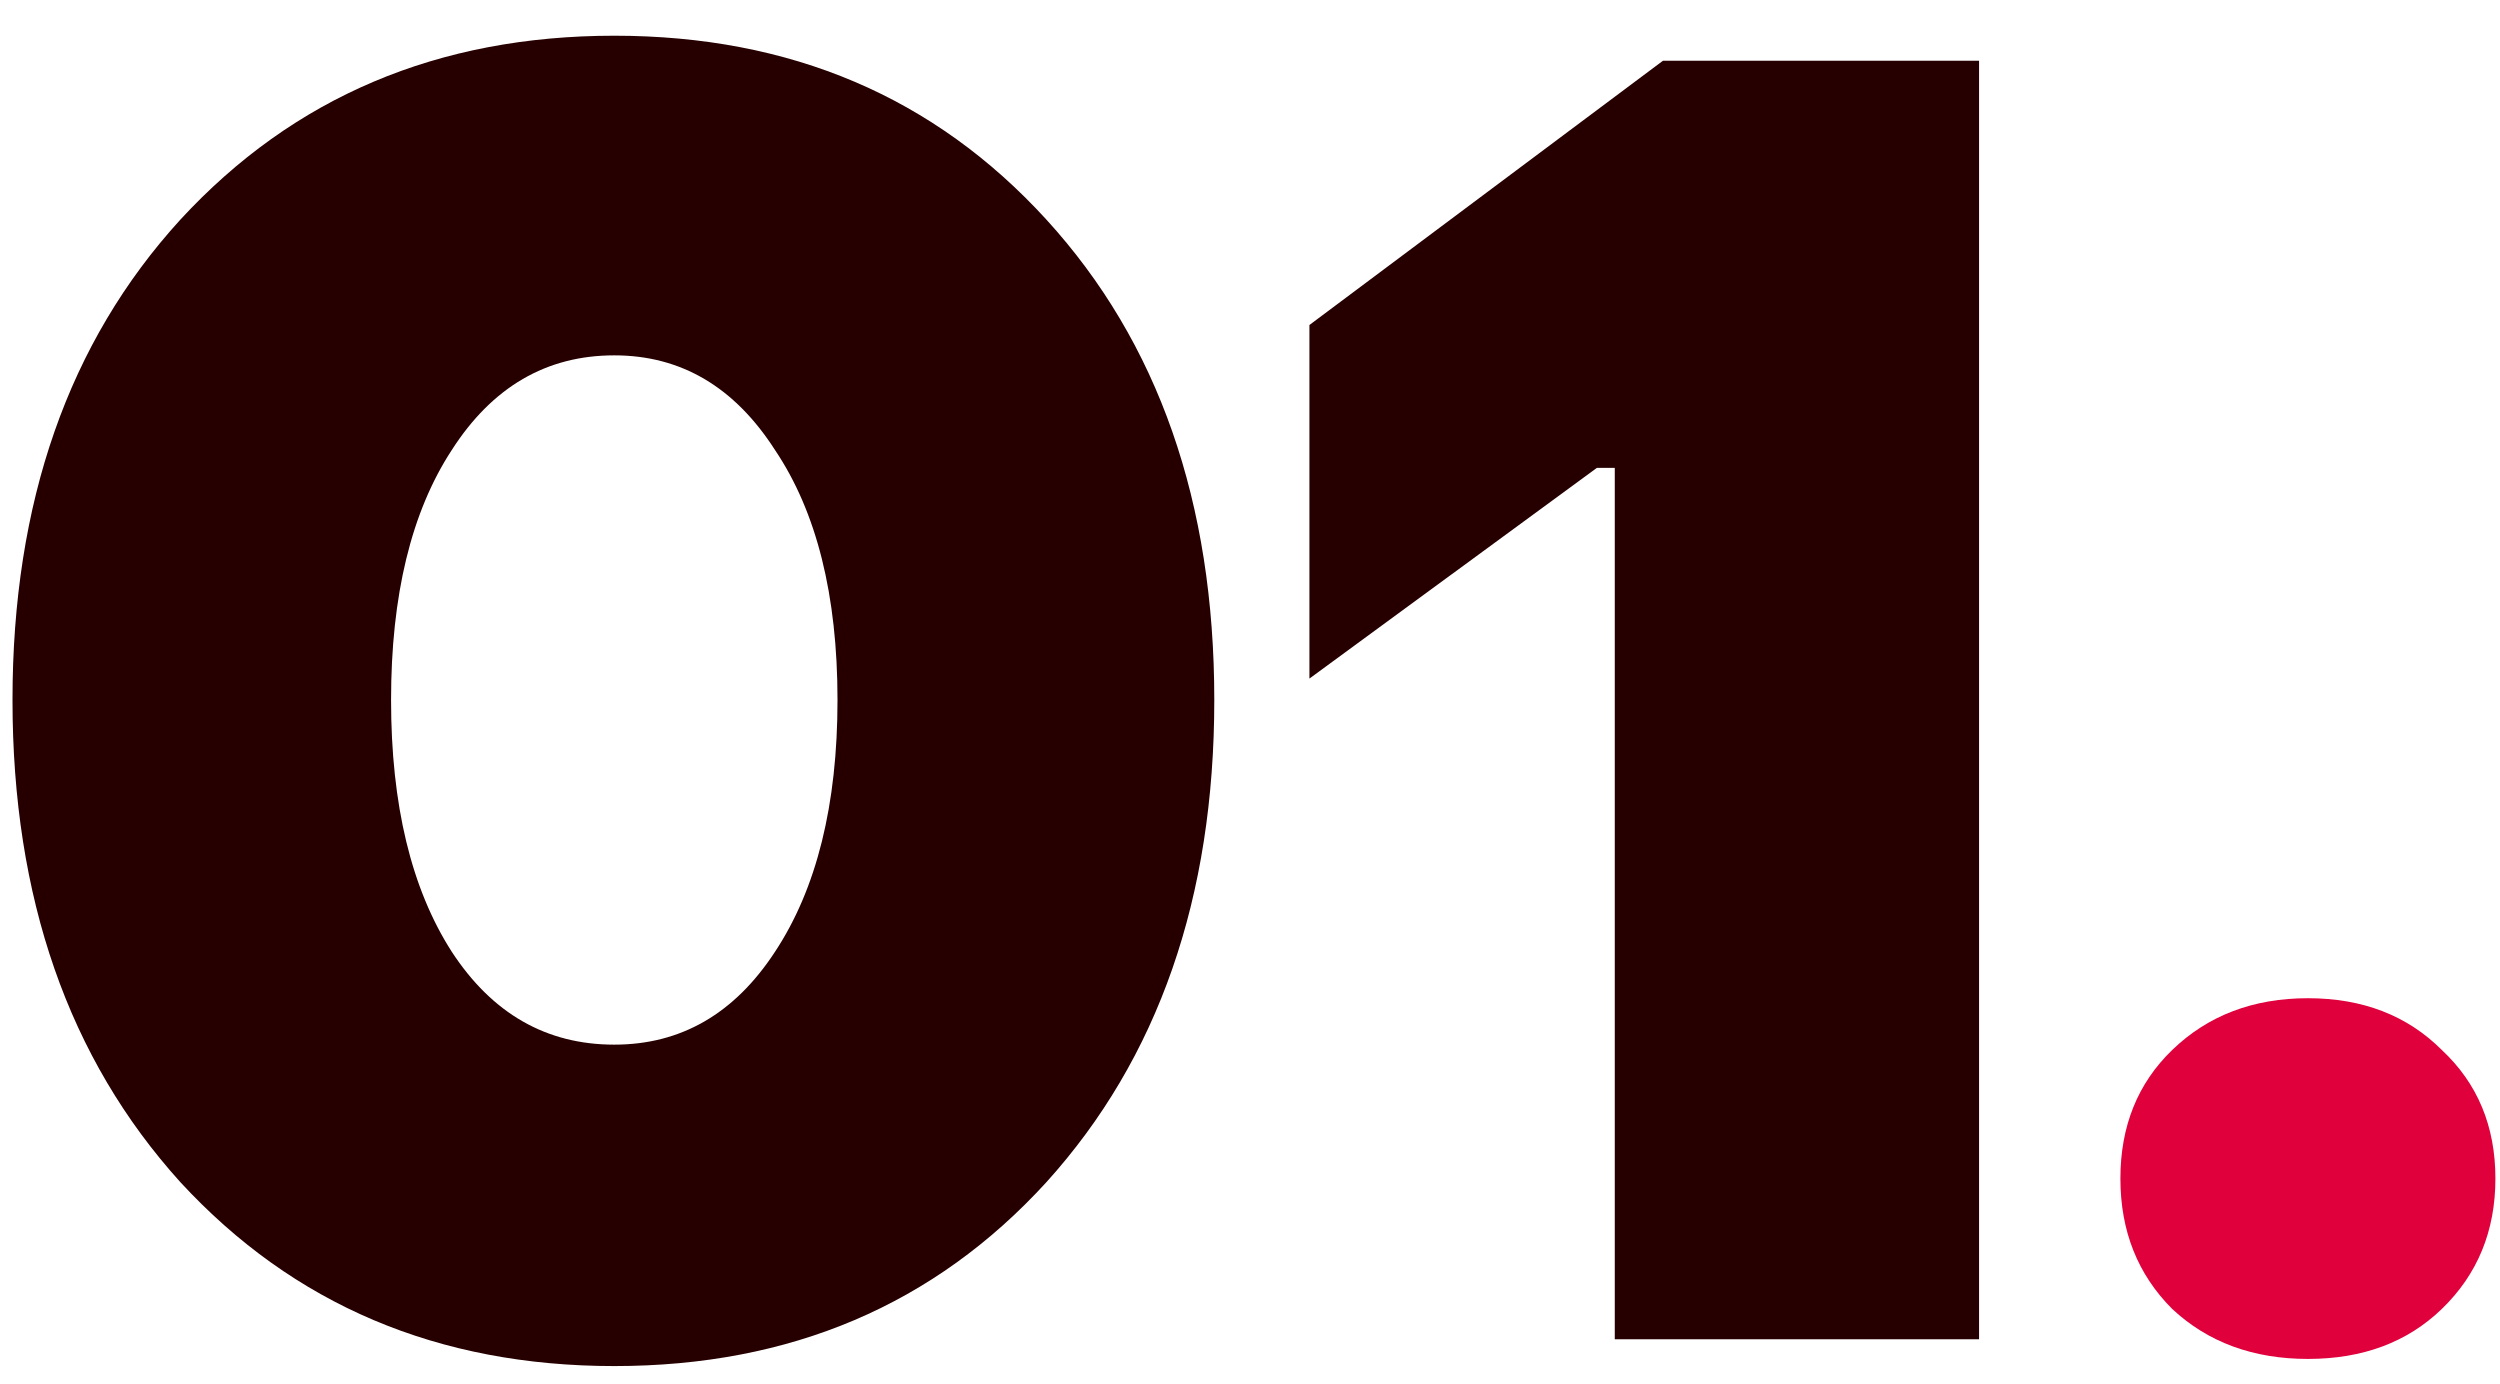
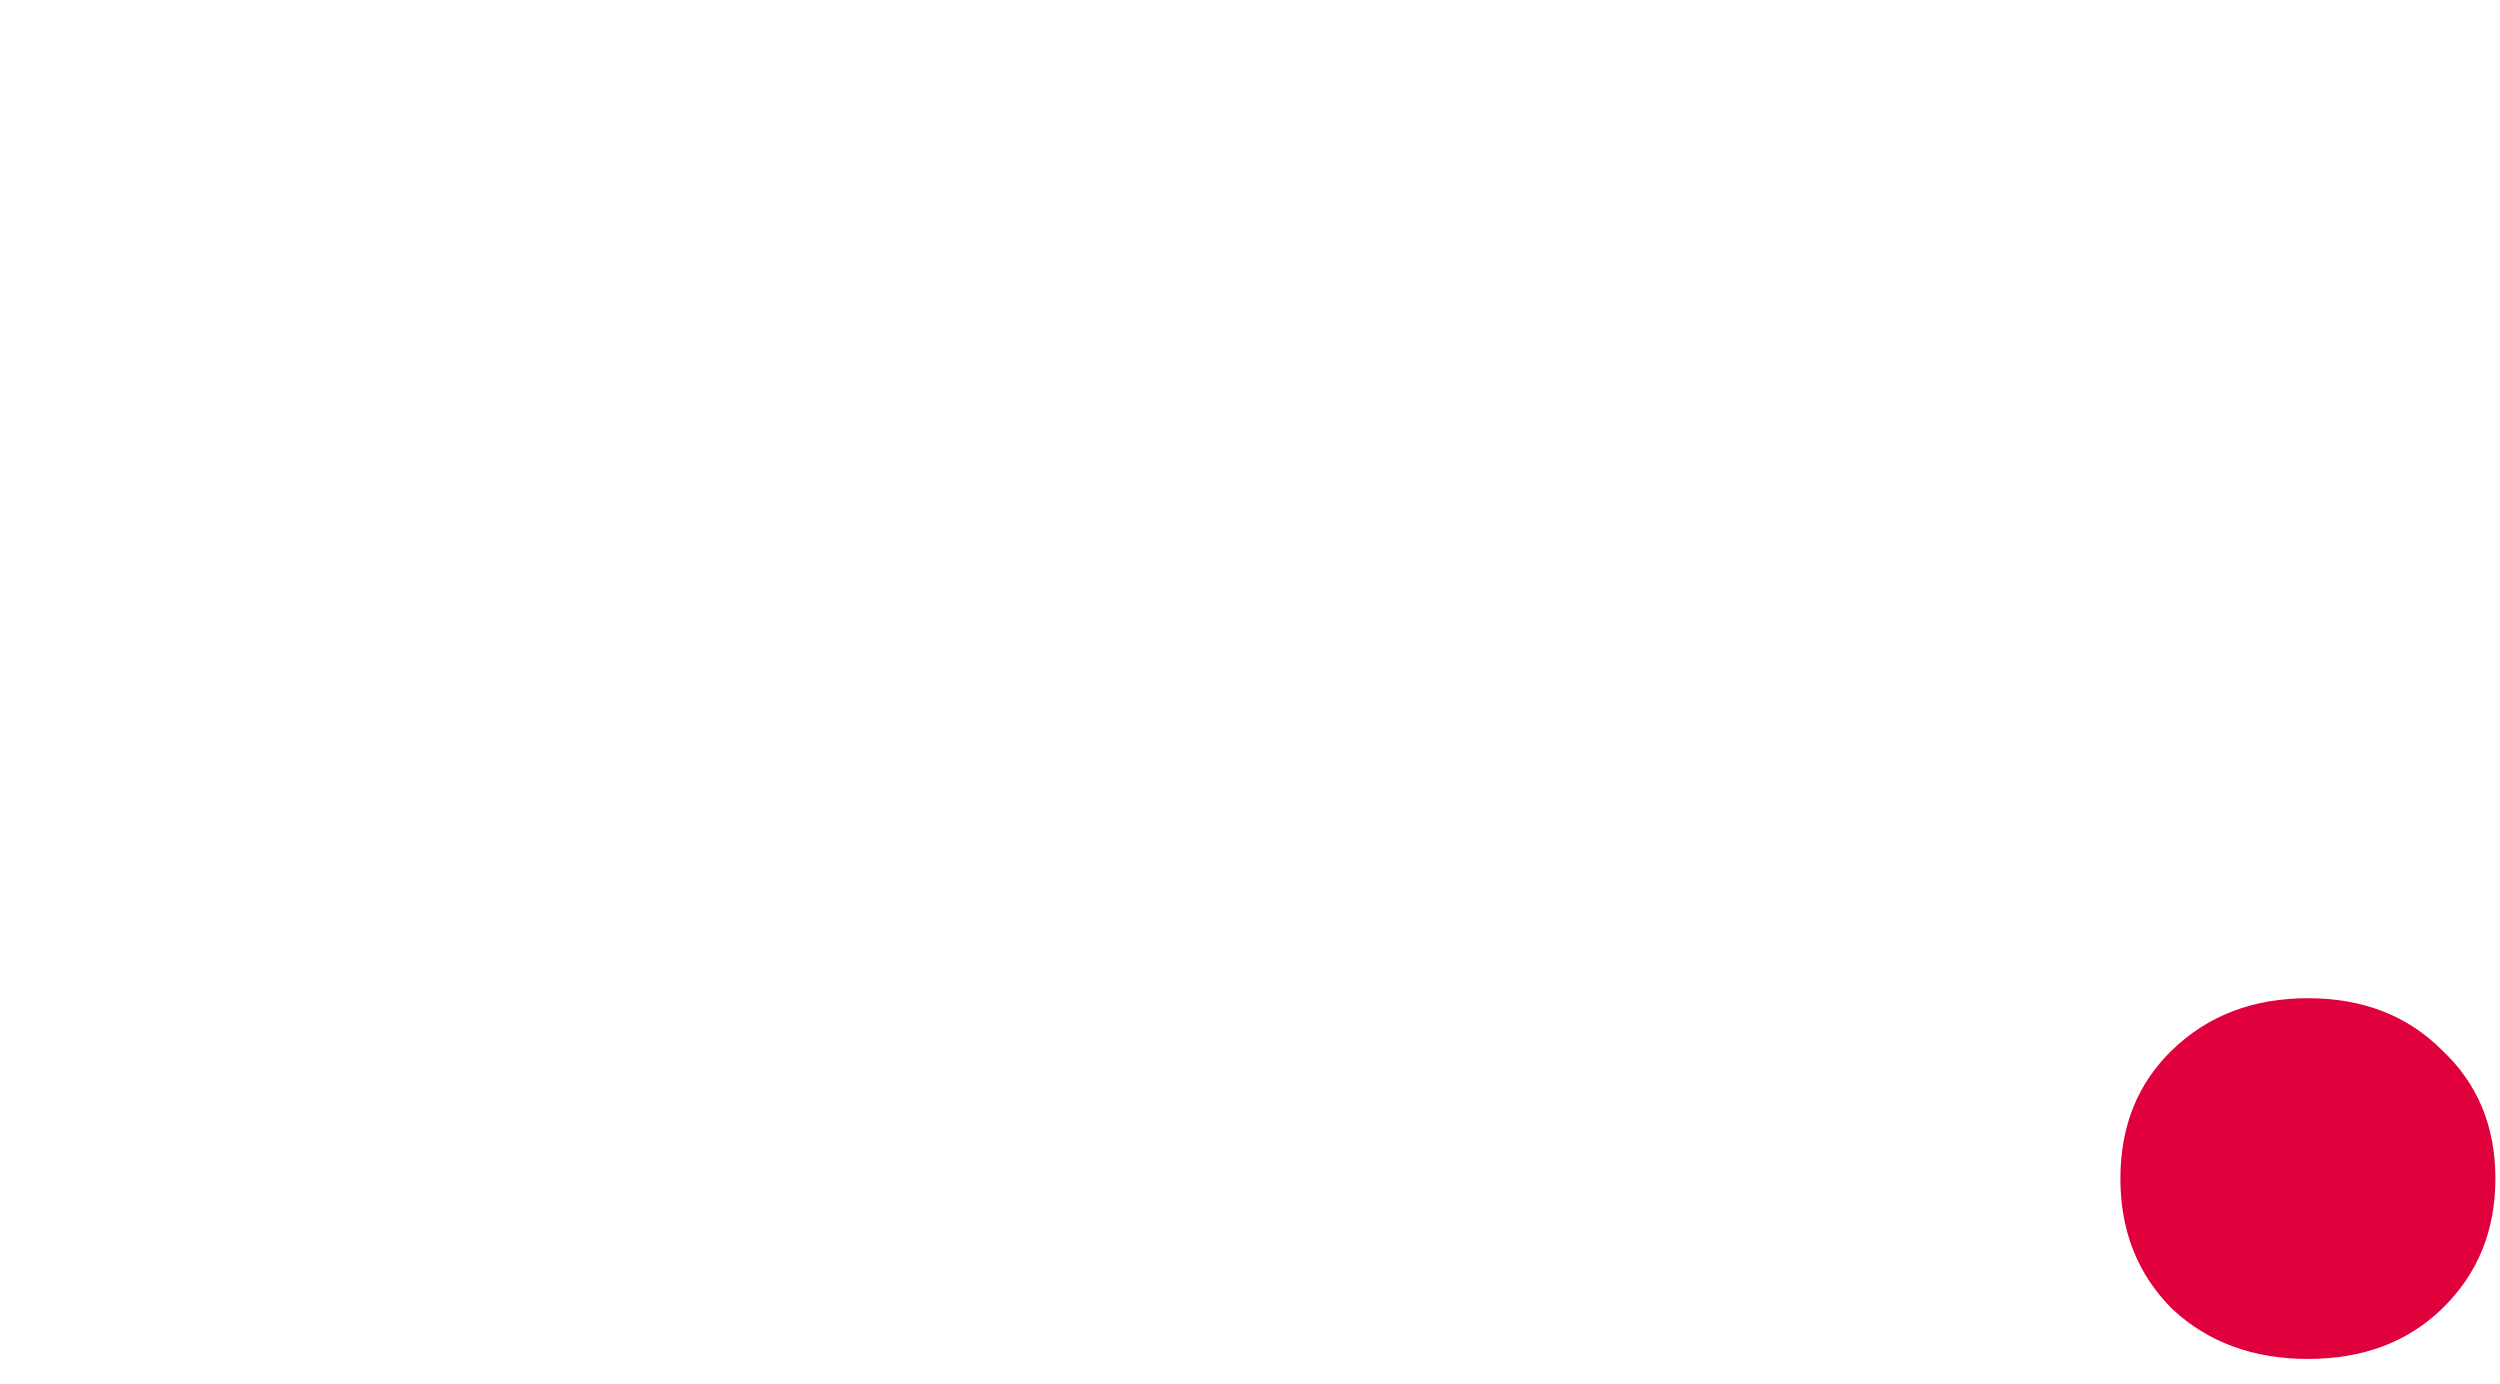
<svg xmlns="http://www.w3.org/2000/svg" width="56" height="31" viewBox="0 0 56 31" fill="none">
-   <path d="M23.44 26.48C20.933 29.227 17.707 30.6 13.76 30.6C9.813 30.6 6.573 29.227 4.04 26.48C1.533 23.707 0.28 20.107 0.28 15.68C0.28 11.253 1.533 7.667 4.04 4.92C6.573 2.173 9.813 0.8 13.76 0.8C17.707 0.8 20.933 2.173 23.44 4.92C25.947 7.667 27.2 11.253 27.2 15.68C27.2 20.107 25.947 23.707 23.44 26.48ZM13.76 23.4C15.253 23.4 16.453 22.707 17.36 21.32C18.293 19.907 18.76 18.027 18.76 15.68C18.76 13.333 18.293 11.467 17.36 10.08C16.453 8.667 15.253 7.96 13.76 7.96C12.24 7.96 11.027 8.667 10.12 10.08C9.213 11.467 8.76 13.333 8.76 15.68C8.76 18.027 9.213 19.907 10.12 21.32C11.027 22.707 12.24 23.4 13.76 23.4ZM36.171 30V10.48H35.771L29.331 15.2V7.28L37.251 1.36H44.331V30H36.171Z" fill="#260000" />
  <path d="M54.697 29.32C53.924 30.067 52.924 30.44 51.697 30.44C50.471 30.44 49.457 30.067 48.657 29.32C47.884 28.547 47.497 27.573 47.497 26.4C47.497 25.227 47.884 24.267 48.657 23.52C49.457 22.747 50.471 22.36 51.697 22.36C52.924 22.36 53.924 22.747 54.697 23.52C55.497 24.267 55.897 25.227 55.897 26.4C55.897 27.573 55.497 28.547 54.697 29.32Z" fill="#E0003C" />
</svg>